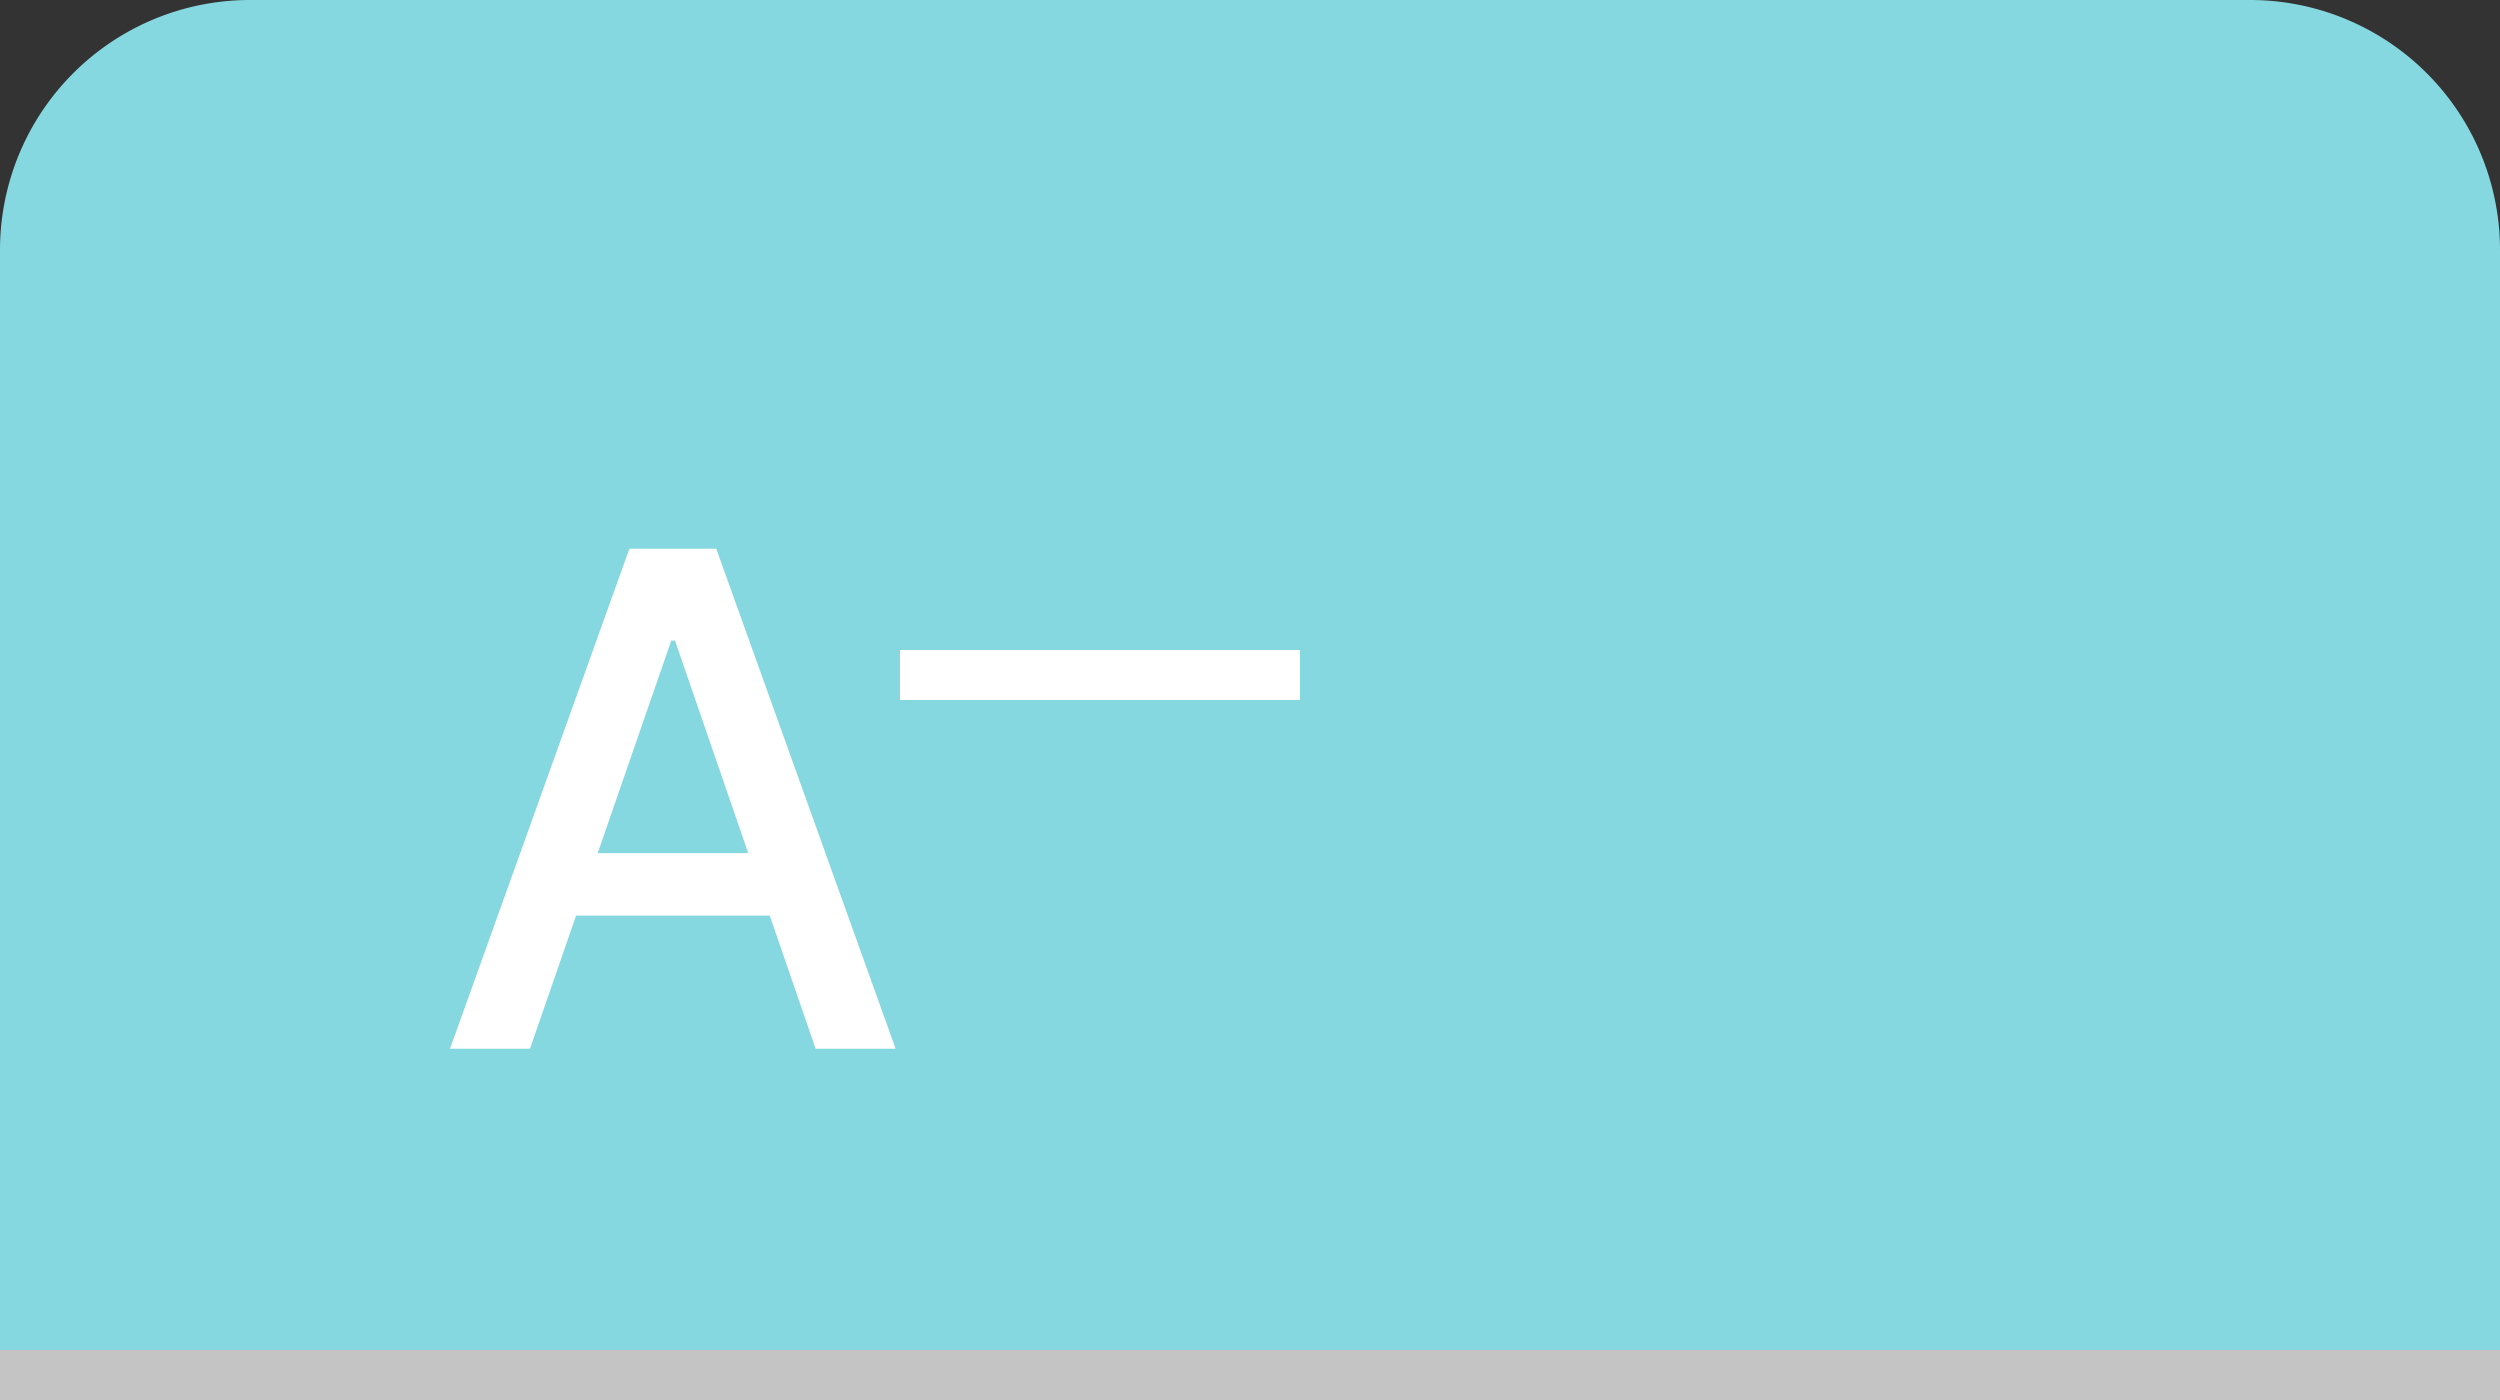
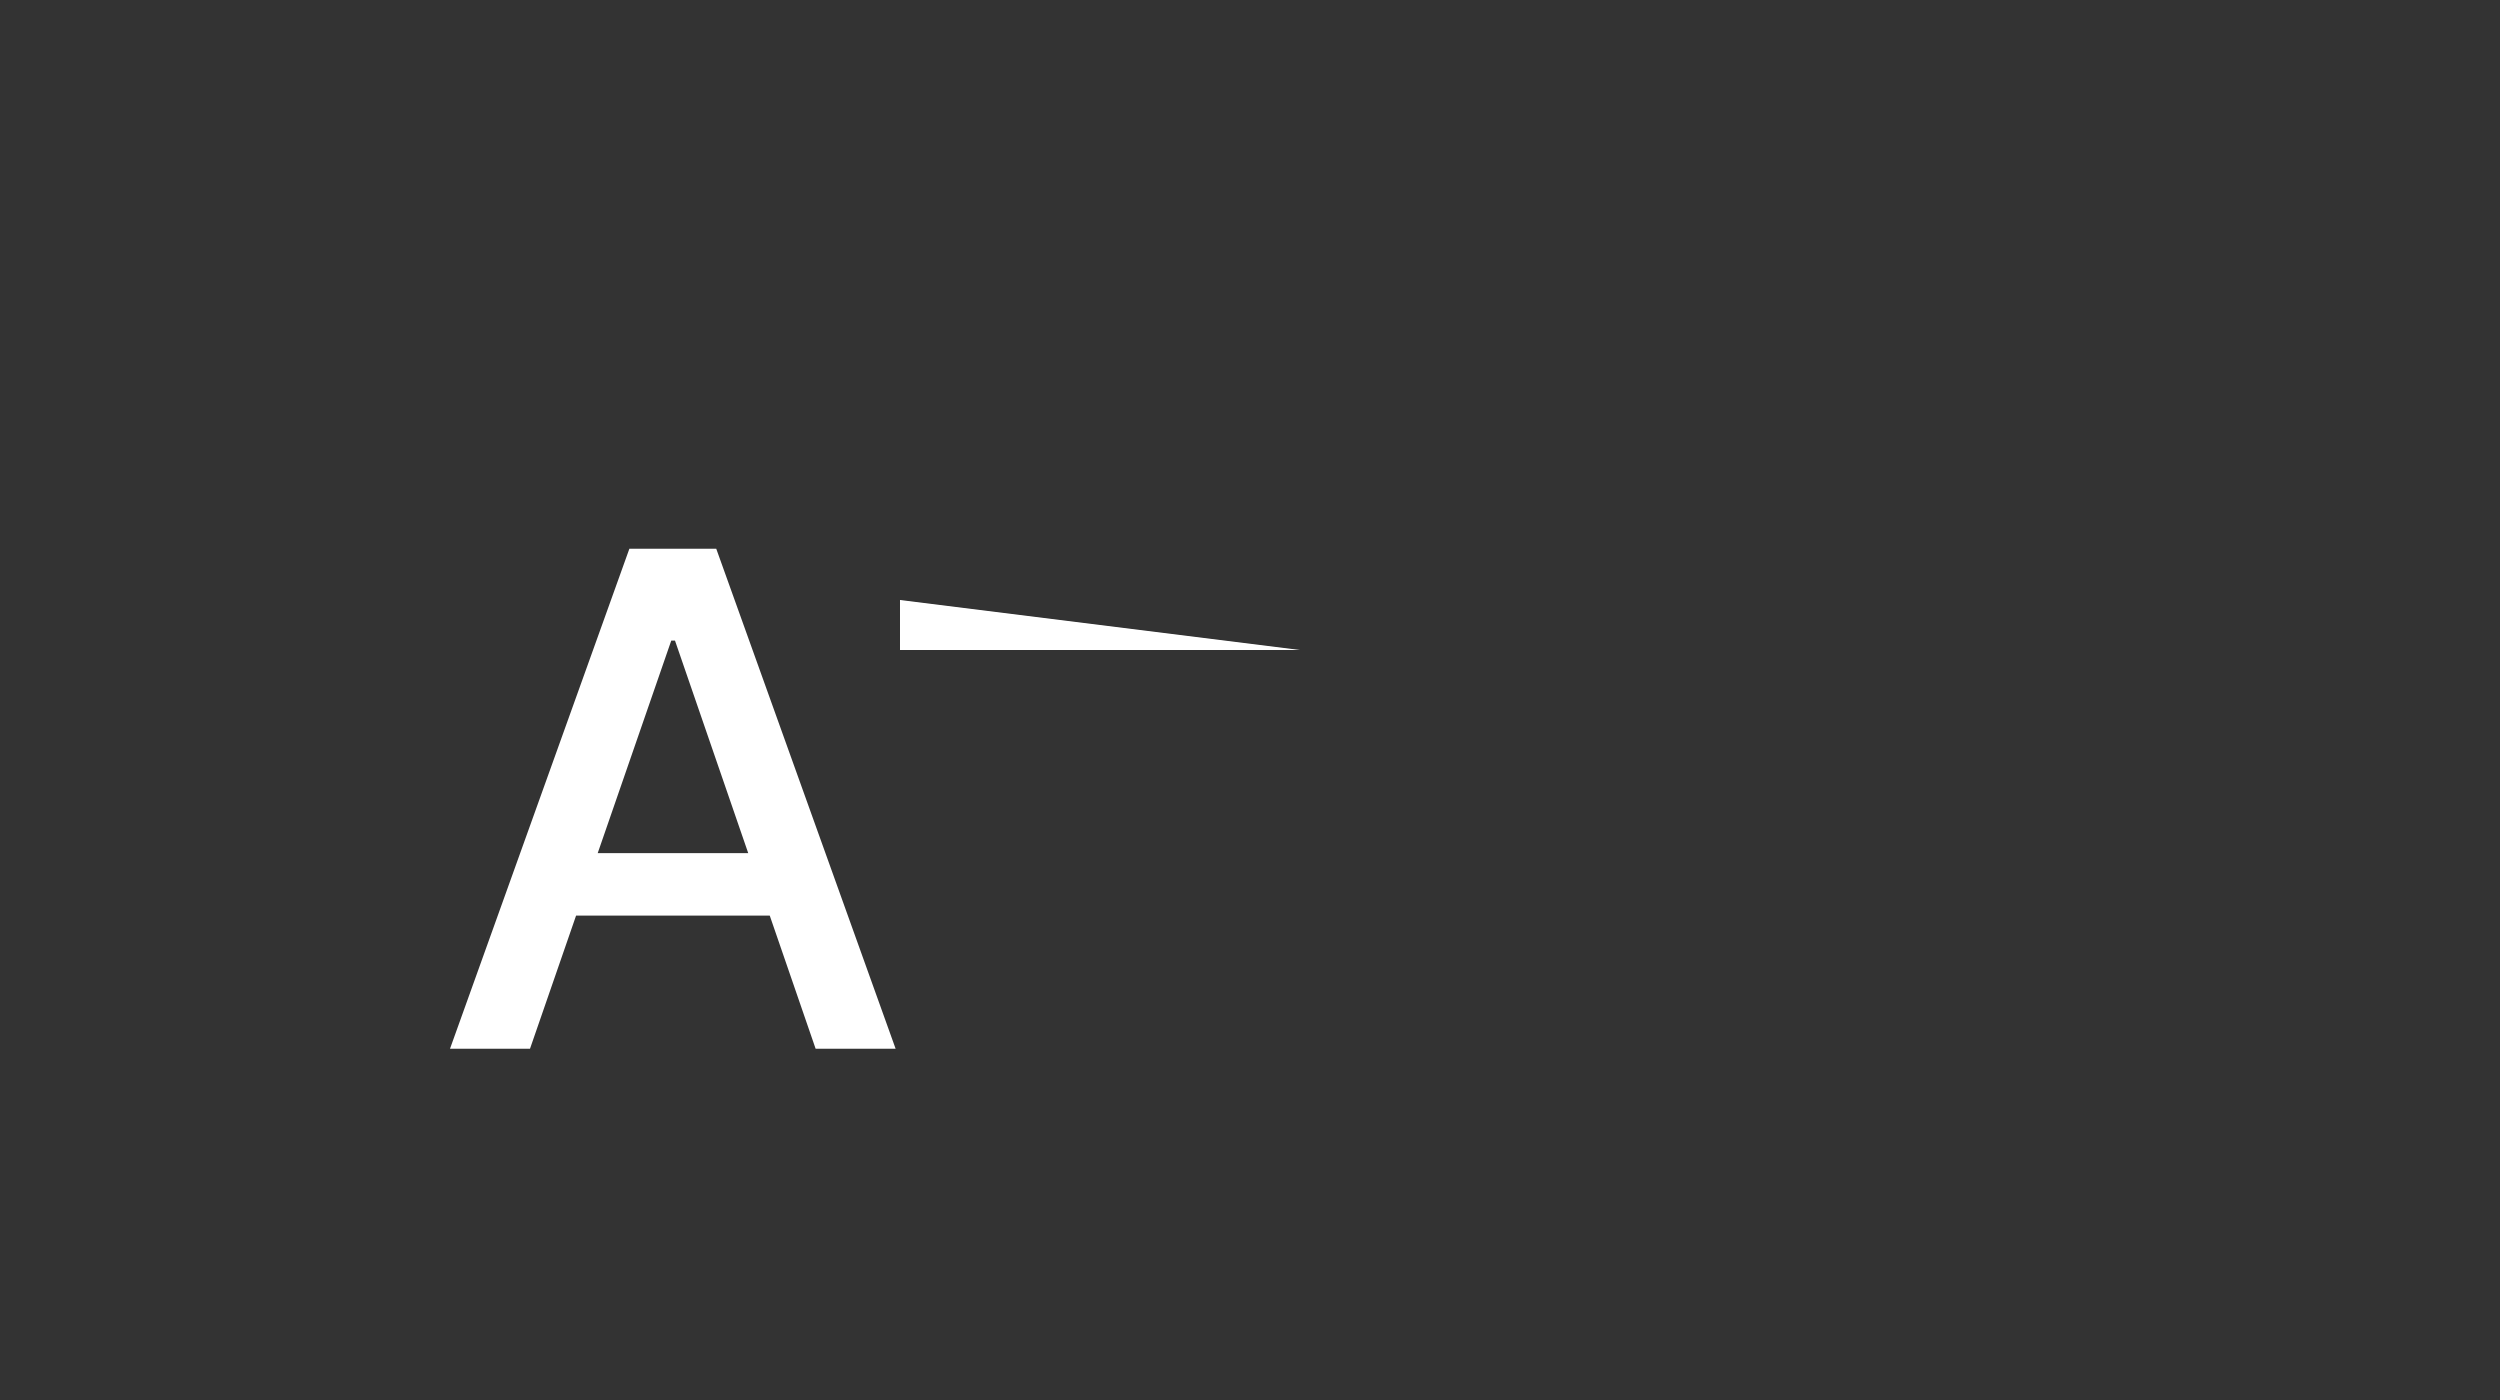
<svg xmlns="http://www.w3.org/2000/svg" id="圖層_1" data-name="圖層 1" viewBox="0 0 40 22.4">
  <rect x="0" y="0" width="40" height="22.4" fill="#333333" stroke="none" />
  <defs>
    <style>.cls-1{fill:#85d8e0;}.cls-2{fill:#fff;}.cls-3{fill:none;stroke:#c4c4c4;stroke-width:0.8px;}</style>
  </defs>
-   <path class="cls-1" d="M0,4A4,4,0,0,1,4,0H36a4,4,0,0,1,4,4V22.4H0Z" />
  <path class="cls-2" d="M8.48,16.78H7.2l2.87-8h1.39l2.87,8H13.05L10.8,10.25h-.06Zm.21-3.13h4.15v1H8.69Z" />
-   <path class="cls-2" d="M20.8,10.4v.8H14.4v-.8Z" />
-   <line class="cls-3" y1="22" x2="40" y2="22" />
+   <path class="cls-2" d="M20.8,10.4H14.4v-.8Z" />
</svg>